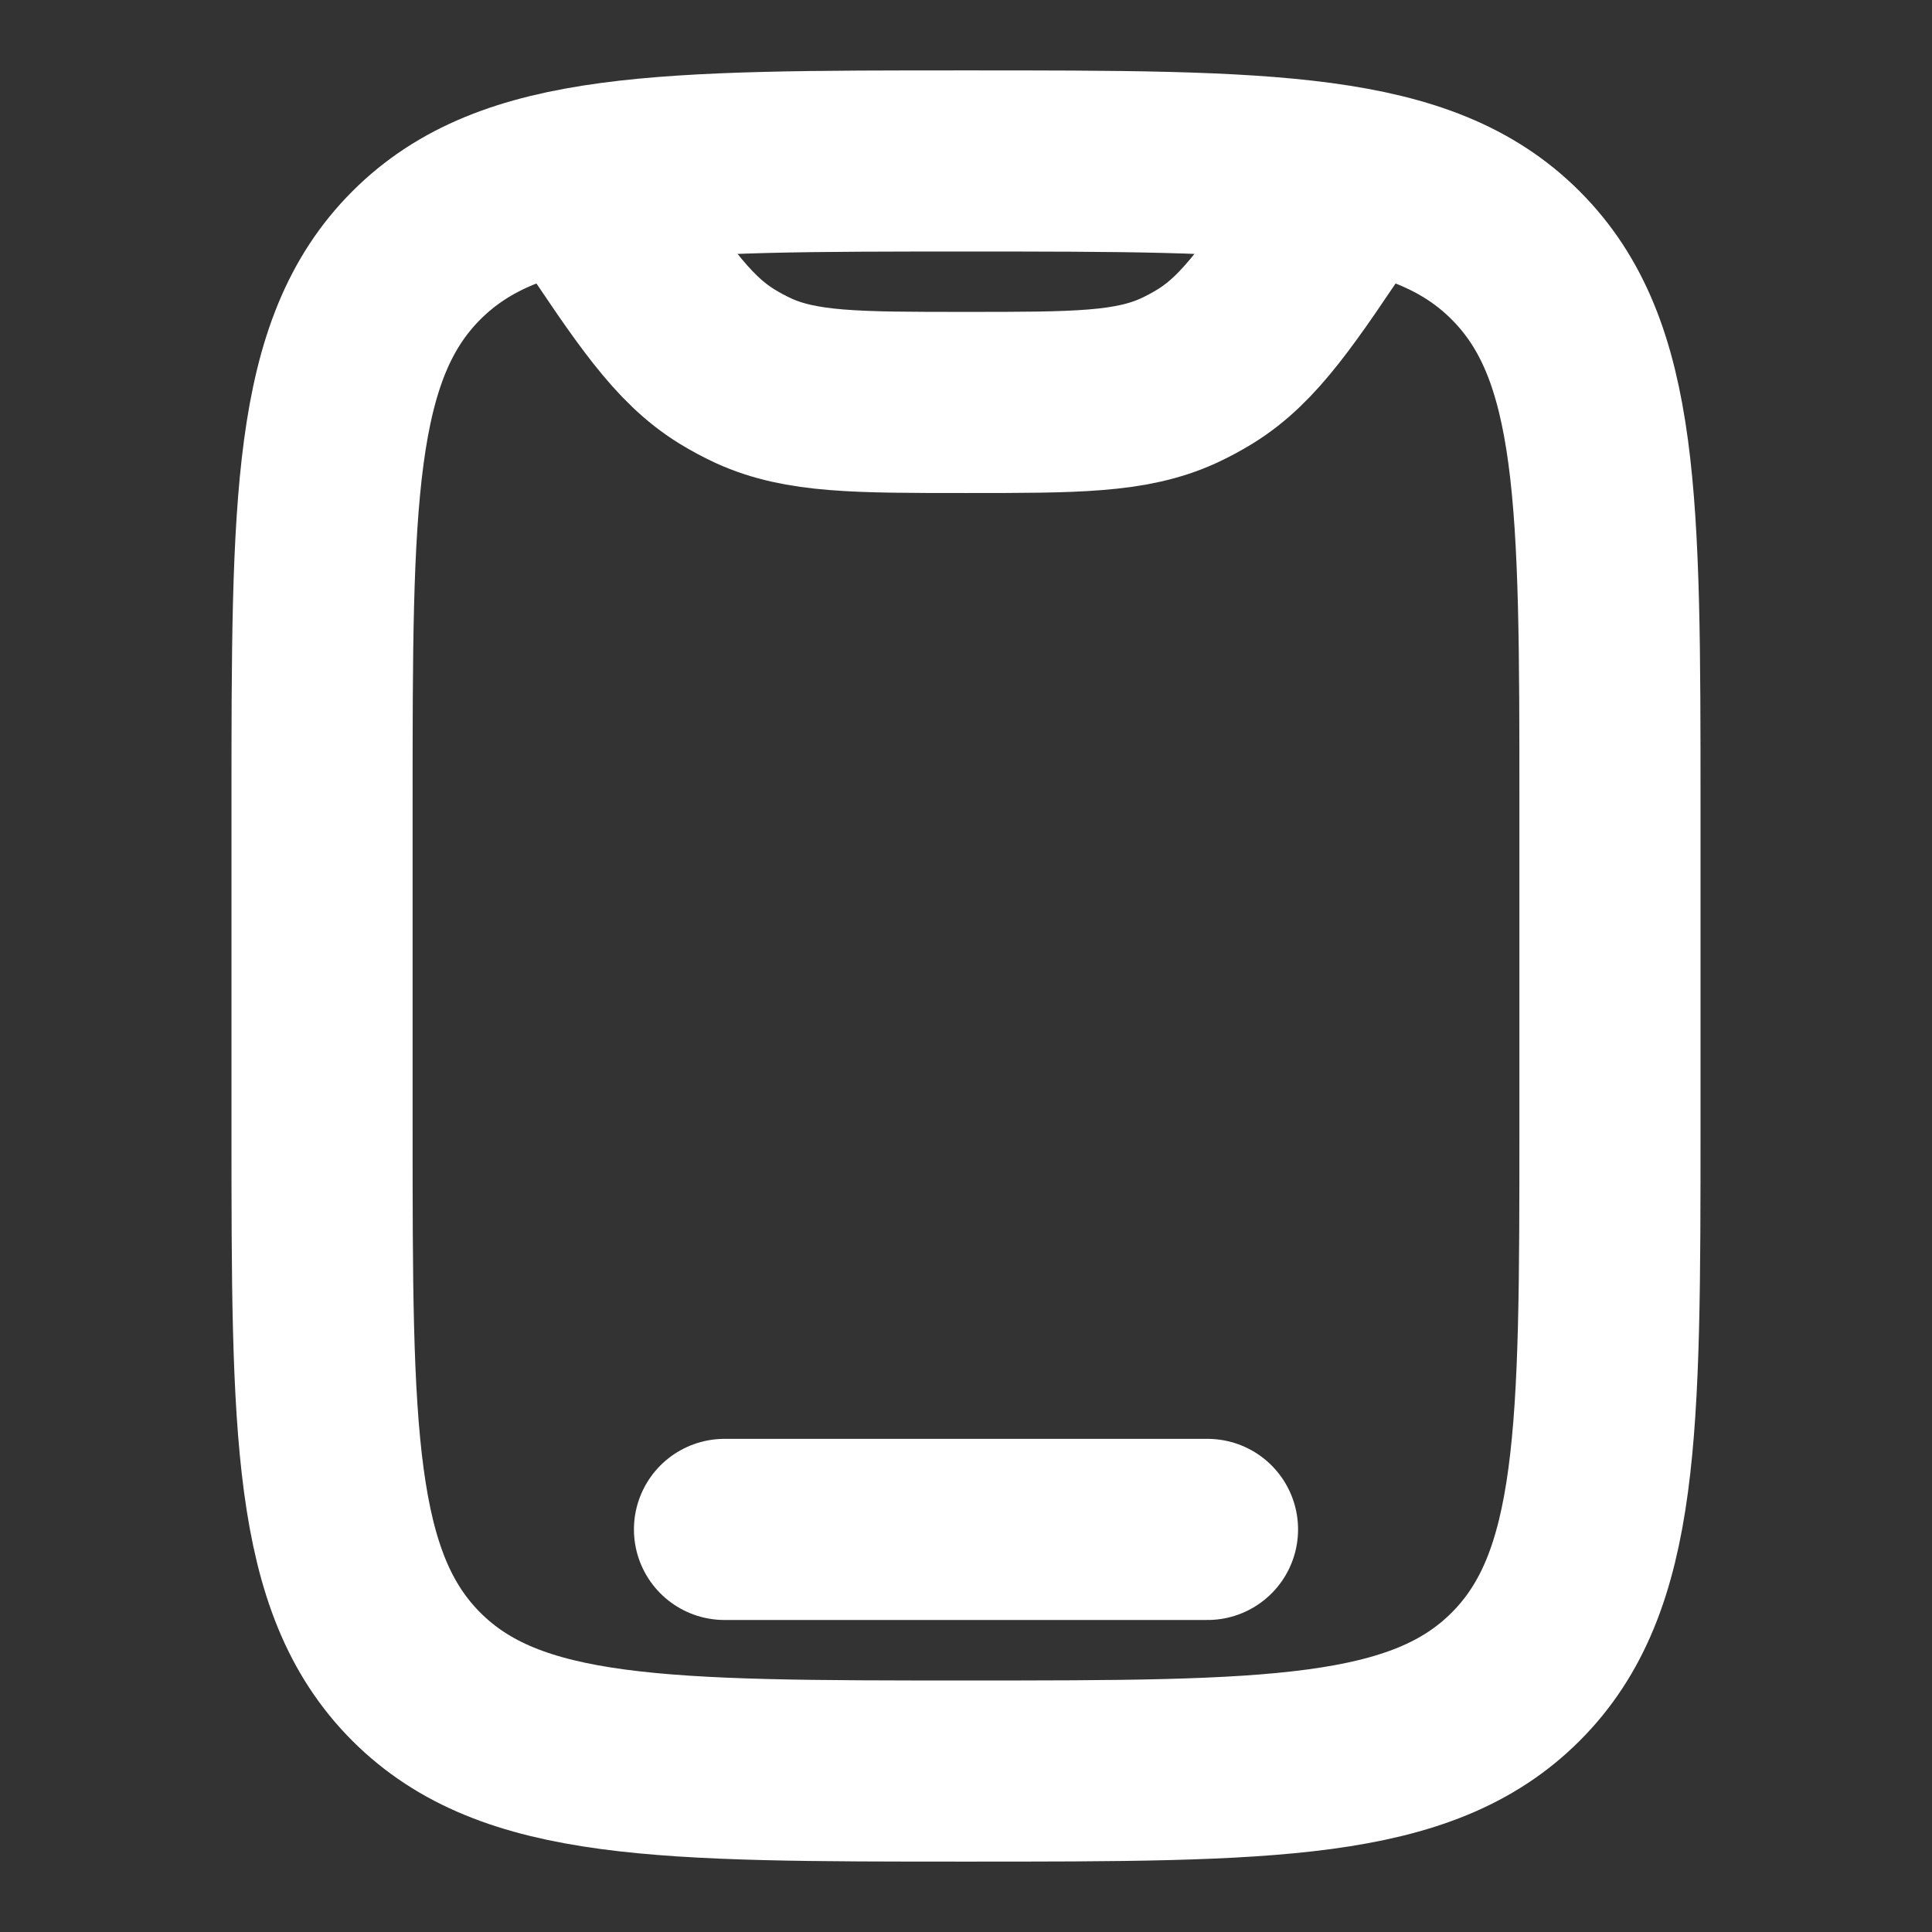
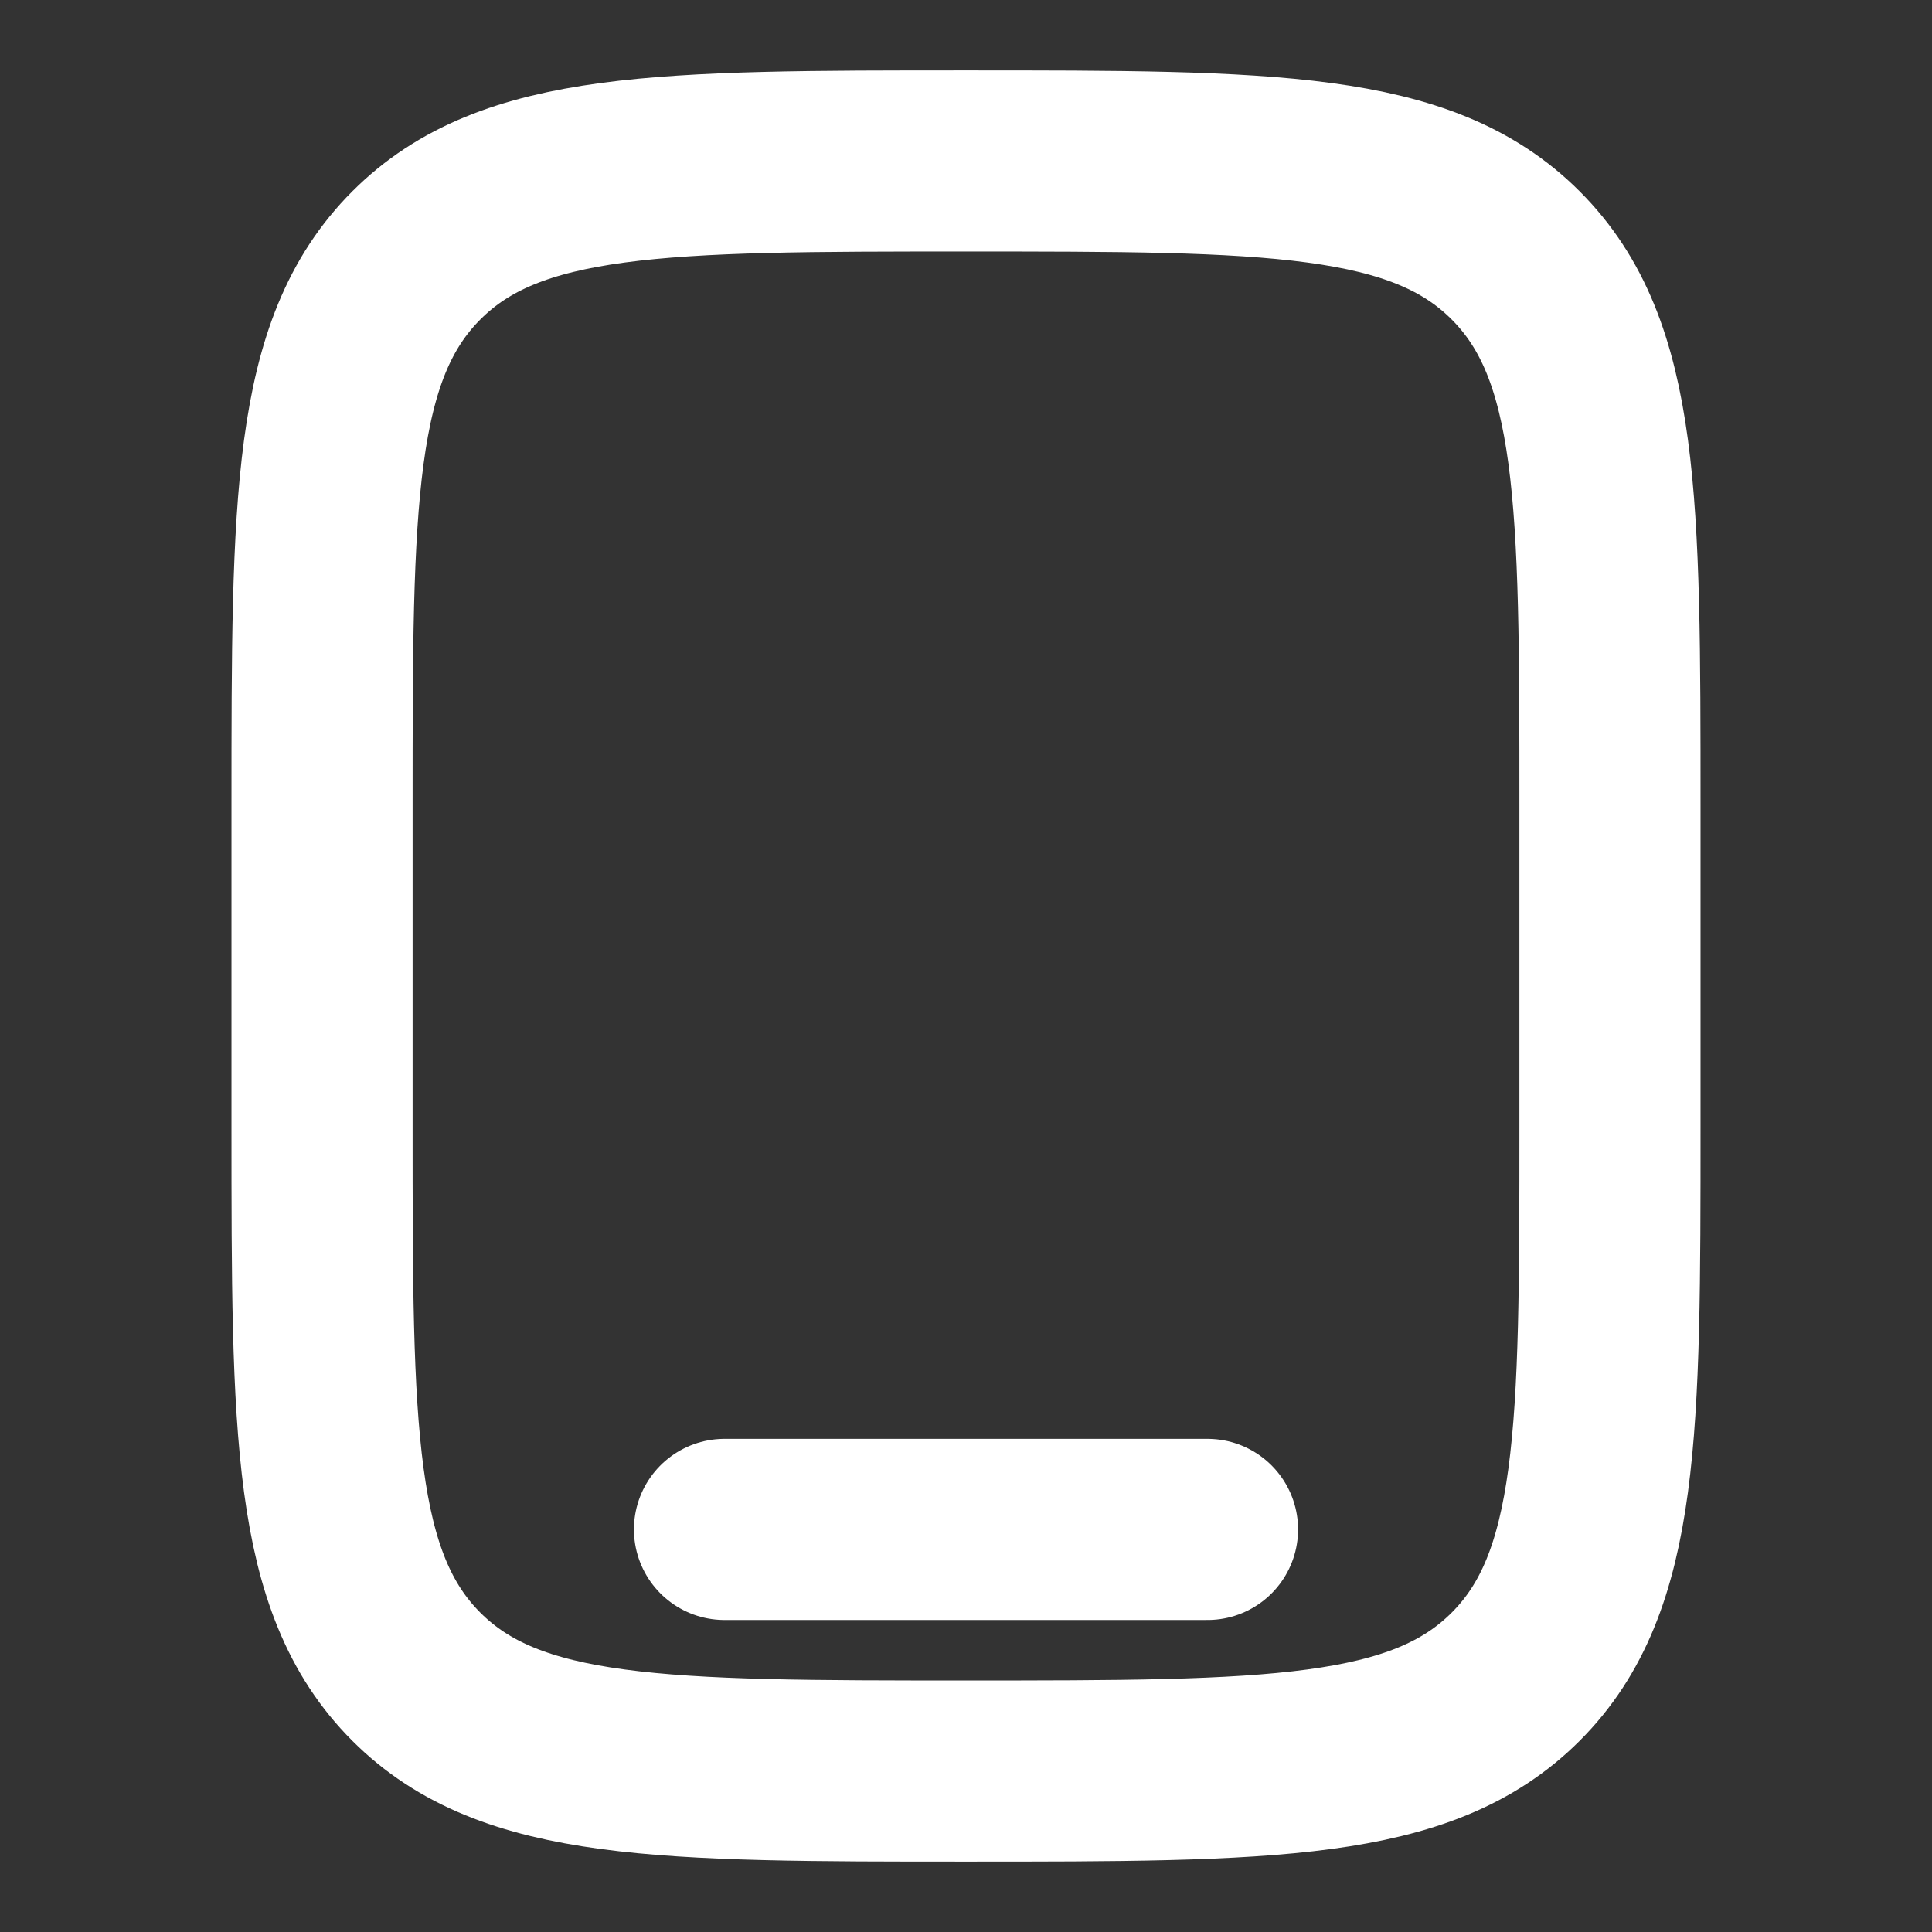
<svg xmlns="http://www.w3.org/2000/svg" width="16" height="16" viewBox="0 0 16 16" fill="none">
  <rect x="0" y="0" width="16" height="16" fill="#333333" stroke="none" />
  <path d="M2.667 6.667C2.667 4.153 2.667 2.896 3.448 2.115C4.229 1.333 5.486 1.333 8 1.333C10.514 1.333 11.771 1.333 12.552 2.115C13.333 2.896 13.333 4.153 13.333 6.667V9.334C13.333 11.848 13.333 13.105 12.552 13.886C11.771 14.667 10.514 14.667 8 14.667C5.486 14.667 4.229 14.667 3.448 13.886C2.667 13.105 2.667 11.848 2.667 9.334V6.667Z" stroke="white" stroke-width="1.5" />
  <path d="M10 12.666H6" stroke="white" stroke-width="1.5" stroke-linecap="round" />
-   <path d="M11.165 1.585L11.109 1.669C10.605 2.425 10.353 2.803 9.985 3.032C9.912 3.077 9.836 3.118 9.758 3.154C9.363 3.333 8.909 3.333 8 3.333C7.091 3.333 6.637 3.333 6.242 3.154C6.164 3.118 6.088 3.077 6.015 3.032C5.647 2.803 5.395 2.425 4.891 1.669L4.835 1.585" stroke="white" stroke-width="1.5" stroke-linecap="round" />
</svg>